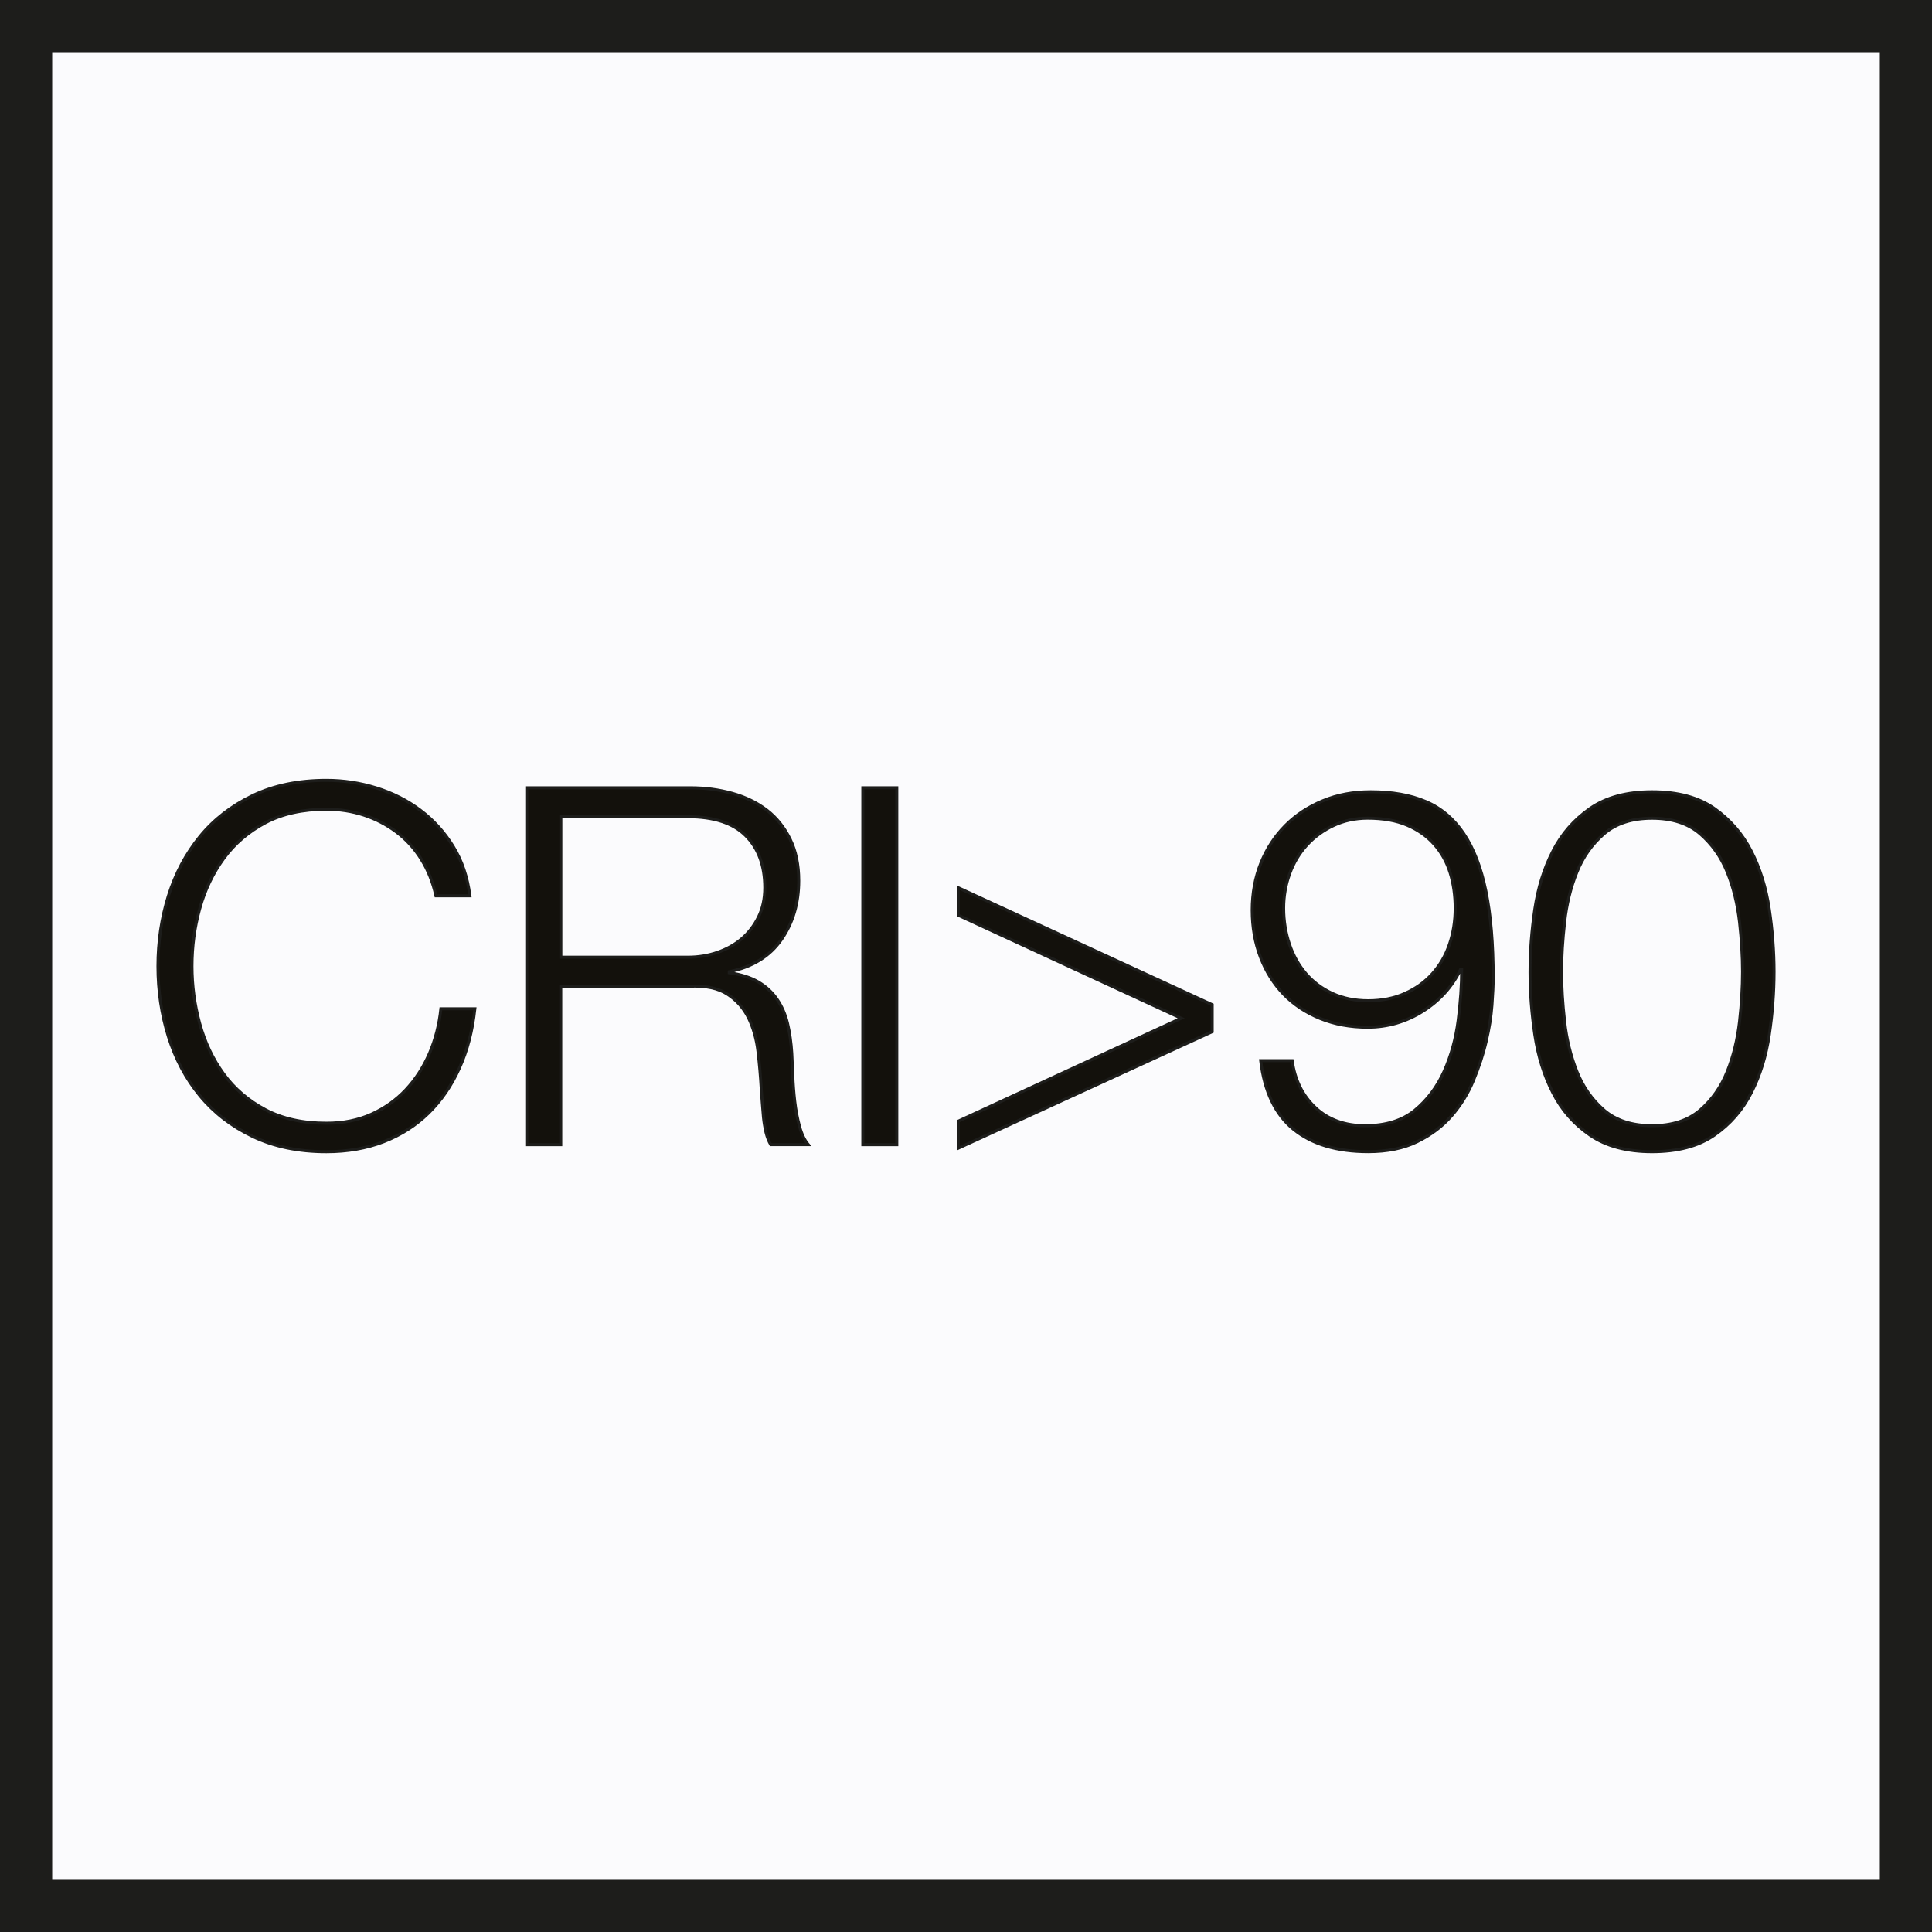
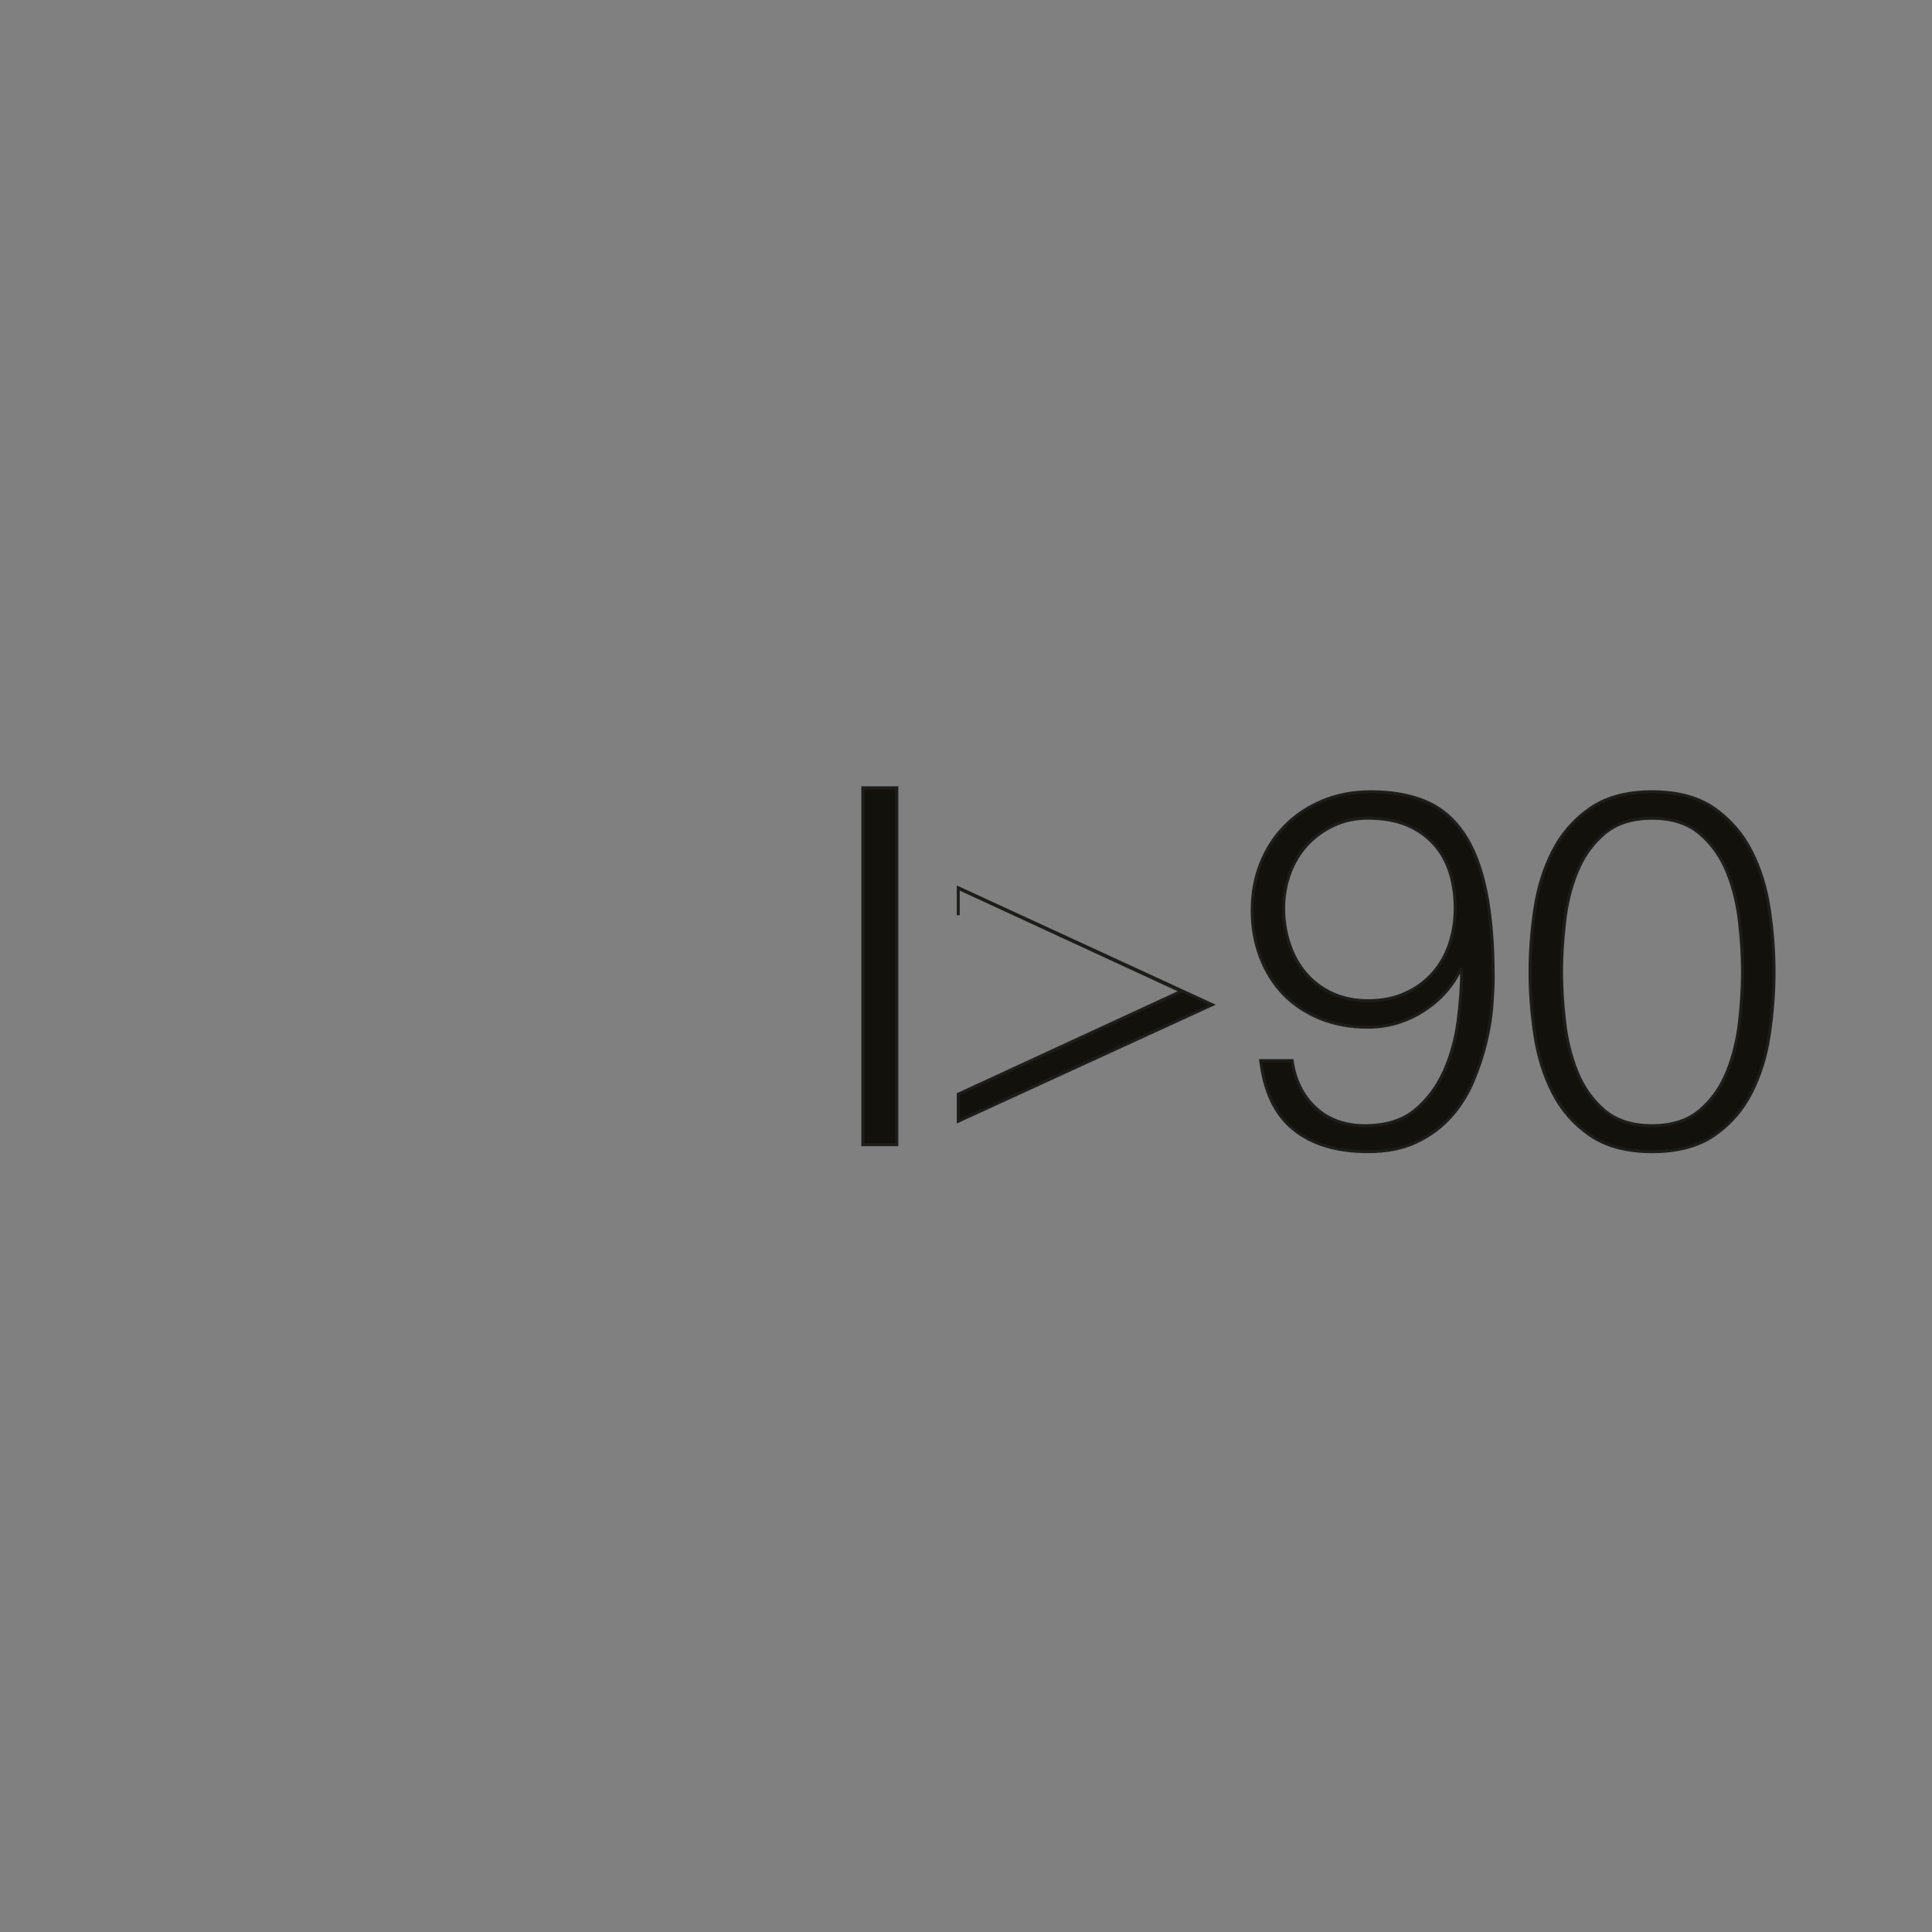
<svg xmlns="http://www.w3.org/2000/svg" viewBox="0 0 64.78 64.78">
  <rect x="0" y="0" width="64.78" height="64.78" fill="#808080" stroke="none" />
  <g id="ab" data-name="SYMBOLE ikony">
-     <rect x=".5" y=".5" width="63.78" height="63.78" style="fill: #fbfbfd; stroke: #1d1d1b; stroke-miterlimit: 10; stroke-width: 2.5px;" />
-   </g>
+     </g>
  <g id="ad" data-name="z eps wykorzystane">
    <g>
-       <path d="M14.121,28.802c-.23-.363-.509-.667-.838-.912s-.693-.433-1.09-.563c-.395-.128-.812-.192-1.248-.192-.794,0-1.475,.15-2.046,.451-.569,.303-1.036,.703-1.399,1.2-.363,.497-.631,1.058-.804,1.685-.174,.625-.259,1.268-.259,1.926,0,.649,.086,1.289,.259,1.92,.174,.631,.441,1.196,.804,1.693,.363,.497,.83,.896,1.399,1.198,.571,.301,1.252,.453,2.046,.453,.559,0,1.062-.1,1.509-.301,.445-.202,.83-.475,1.156-.822,.323-.345,.587-.751,.788-1.214,.2-.465,.329-.964,.385-1.501h1.14c-.08,.739-.252,1.403-.521,1.994-.267,.593-.615,1.096-1.038,1.509-.425,.413-.926,.733-1.501,.956s-1.216,.335-1.918,.335c-.938,0-1.763-.172-2.473-.513-.709-.339-1.297-.794-1.769-1.365-.469-.569-.82-1.23-1.056-1.978-.234-.749-.351-1.535-.351-2.363s.118-1.615,.351-2.363c.236-.749,.587-1.409,1.056-1.986,.471-.575,1.06-1.032,1.769-1.373,.711-.341,1.535-.511,2.473-.511,.569,0,1.126,.084,1.667,.252,.543,.168,1.034,.415,1.475,.745,.441,.331,.81,.735,1.106,1.216,.297,.481,.483,1.034,.563,1.659h-1.14c-.102-.457-.265-.868-.495-1.232Z" style="fill: #13110c; stroke: #1d1d1b; stroke-miterlimit: 10; stroke-width: .1px;" />
-       <path d="M23.146,26.414c.493,0,.958,.062,1.399,.184,.443,.124,.828,.309,1.158,.561s.591,.577,.786,.972c.196,.397,.293,.864,.293,1.399,0,.761-.196,1.419-.585,1.978-.391,.559-.972,.916-1.745,1.074v.034c.391,.056,.715,.158,.972,.309,.257,.15,.467,.343,.629,.579,.162,.234,.279,.505,.353,.812,.072,.307,.12,.639,.142,.996,.01,.202,.022,.447,.034,.739,.01,.289,.032,.583,.066,.88,.034,.295,.088,.575,.16,.838,.072,.261,.17,.465,.293,.611h-1.258c-.066-.112-.12-.25-.16-.411-.038-.162-.066-.329-.084-.503-.016-.172-.03-.343-.042-.511-.01-.168-.022-.311-.032-.435-.024-.425-.06-.846-.11-1.266s-.156-.792-.317-1.124c-.164-.329-.397-.595-.705-.794-.307-.202-.729-.291-1.266-.269h-4.324v5.314h-1.14v-11.967h5.479Zm-.084,5.681c.347,0,.677-.052,.99-.16,.311-.106,.587-.259,.82-.459,.236-.202,.421-.445,.561-.731,.14-.283,.21-.611,.21-.98,0-.737-.212-1.317-.637-1.743-.423-.425-1.072-.637-1.944-.637h-4.256v4.709h4.256Z" style="fill: #13110c; stroke: #1d1d1b; stroke-miterlimit: 10; stroke-width: .1px;" />
      <path d="M30.07,26.414v11.967h-1.14v-11.967h1.14Z" style="fill: #13110c; stroke: #1d1d1b; stroke-miterlimit: 10; stroke-width: .1px;" />
-       <path d="M32.13,30.688v-.922l8.515,3.922v.904l-8.515,3.906v-.906l7.475-3.451-7.475-3.453Z" style="fill: #13110c; stroke: #1d1d1b; stroke-miterlimit: 10; stroke-width: .1px;" />
+       <path d="M32.13,30.688v-.922l8.515,3.922l-8.515,3.906v-.906l7.475-3.451-7.475-3.453Z" style="fill: #13110c; stroke: #1d1d1b; stroke-miterlimit: 10; stroke-width: .1px;" />
      <path d="M44.107,37.141c.429,.401,.986,.603,1.667,.603,.693,0,1.25-.174,1.669-.519,.419-.347,.745-.782,.98-1.307,.234-.525,.391-1.092,.469-1.703,.078-.609,.118-1.182,.118-1.717h-.034c-.279,.581-.701,1.05-1.266,1.407s-1.182,.537-1.852,.537c-.581,0-1.112-.098-1.593-.293-.479-.196-.888-.467-1.224-.812-.333-.347-.595-.761-.778-1.242-.184-.479-.277-1.006-.277-1.575s.098-1.098,.293-1.585c.196-.485,.471-.904,.822-1.256,.351-.353,.77-.629,1.258-.83,.485-.202,1.018-.301,1.601-.301,.715,0,1.329,.108,1.842,.327,.515,.218,.938,.575,1.274,1.072,.335,.497,.585,1.142,.747,1.936,.162,.792,.244,1.759,.244,2.898,0,.236-.014,.543-.042,.922-.028,.381-.092,.786-.194,1.216-.1,.431-.244,.866-.427,1.307s-.429,.838-.737,1.19c-.307,.353-.691,.641-1.15,.864-.457,.224-1.004,.335-1.641,.335-1.052,0-1.884-.25-2.499-.747s-.982-1.266-1.106-2.305h1.056c.09,.649,.349,1.174,.78,1.577Zm3-3.831c.363-.162,.671-.383,.922-.663,.25-.279,.441-.605,.569-.98,.128-.373,.194-.778,.194-1.216,0-.423-.056-.818-.168-1.182s-.289-.681-.529-.954-.545-.489-.914-.647c-.367-.156-.808-.234-1.323-.234-.413,0-.792,.082-1.14,.244-.345,.162-.645,.379-.896,.653s-.445,.595-.579,.964-.202,.755-.202,1.156c0,.425,.066,.828,.194,1.208s.313,.709,.553,.988,.537,.501,.888,.663c.353,.162,.753,.244,1.2,.244,.457,0,.868-.082,1.232-.244Z" style="fill: #13110c; stroke: #1d1d1b; stroke-miterlimit: 10; stroke-width: .1px;" />
      <path d="M57.481,27.109c.531,.375,.944,.852,1.24,1.433s.497,1.23,.603,1.944c.106,.715,.16,1.413,.16,2.096,0,.693-.054,1.397-.16,2.112-.106,.715-.307,1.363-.603,1.944s-.709,1.056-1.24,1.423c-.531,.369-1.228,.555-2.088,.555-.848,0-1.541-.186-2.078-.555-.537-.367-.952-.842-1.248-1.423-.297-.581-.499-1.23-.605-1.944-.106-.715-.16-1.413-.16-2.096,0-.693,.054-1.397,.16-2.112,.106-.715,.307-1.363,.605-1.944,.295-.581,.711-1.058,1.248-1.433,.537-.373,1.23-.561,2.078-.561,.86,0,1.557,.188,2.088,.561Zm-3.697,.846c-.401,.347-.707,.776-.912,1.291-.208,.513-.345,1.072-.411,1.675-.068,.605-.102,1.158-.102,1.661,0,.513,.034,1.07,.102,1.667,.066,.599,.204,1.158,.411,1.677,.206,.519,.511,.952,.912,1.299,.403,.345,.938,.519,1.609,.519s1.208-.174,1.609-.519c.403-.347,.707-.78,.914-1.299s.343-1.078,.411-1.677c.066-.597,.1-1.154,.1-1.667,0-.503-.034-1.056-.1-1.661-.068-.603-.204-1.162-.411-1.675-.208-.515-.511-.944-.914-1.291-.401-.345-.938-.519-1.609-.519s-1.206,.174-1.609,.519Z" style="fill: #13110c; stroke: #1d1d1b; stroke-miterlimit: 10; stroke-width: .1px;" />
    </g>
  </g>
</svg>